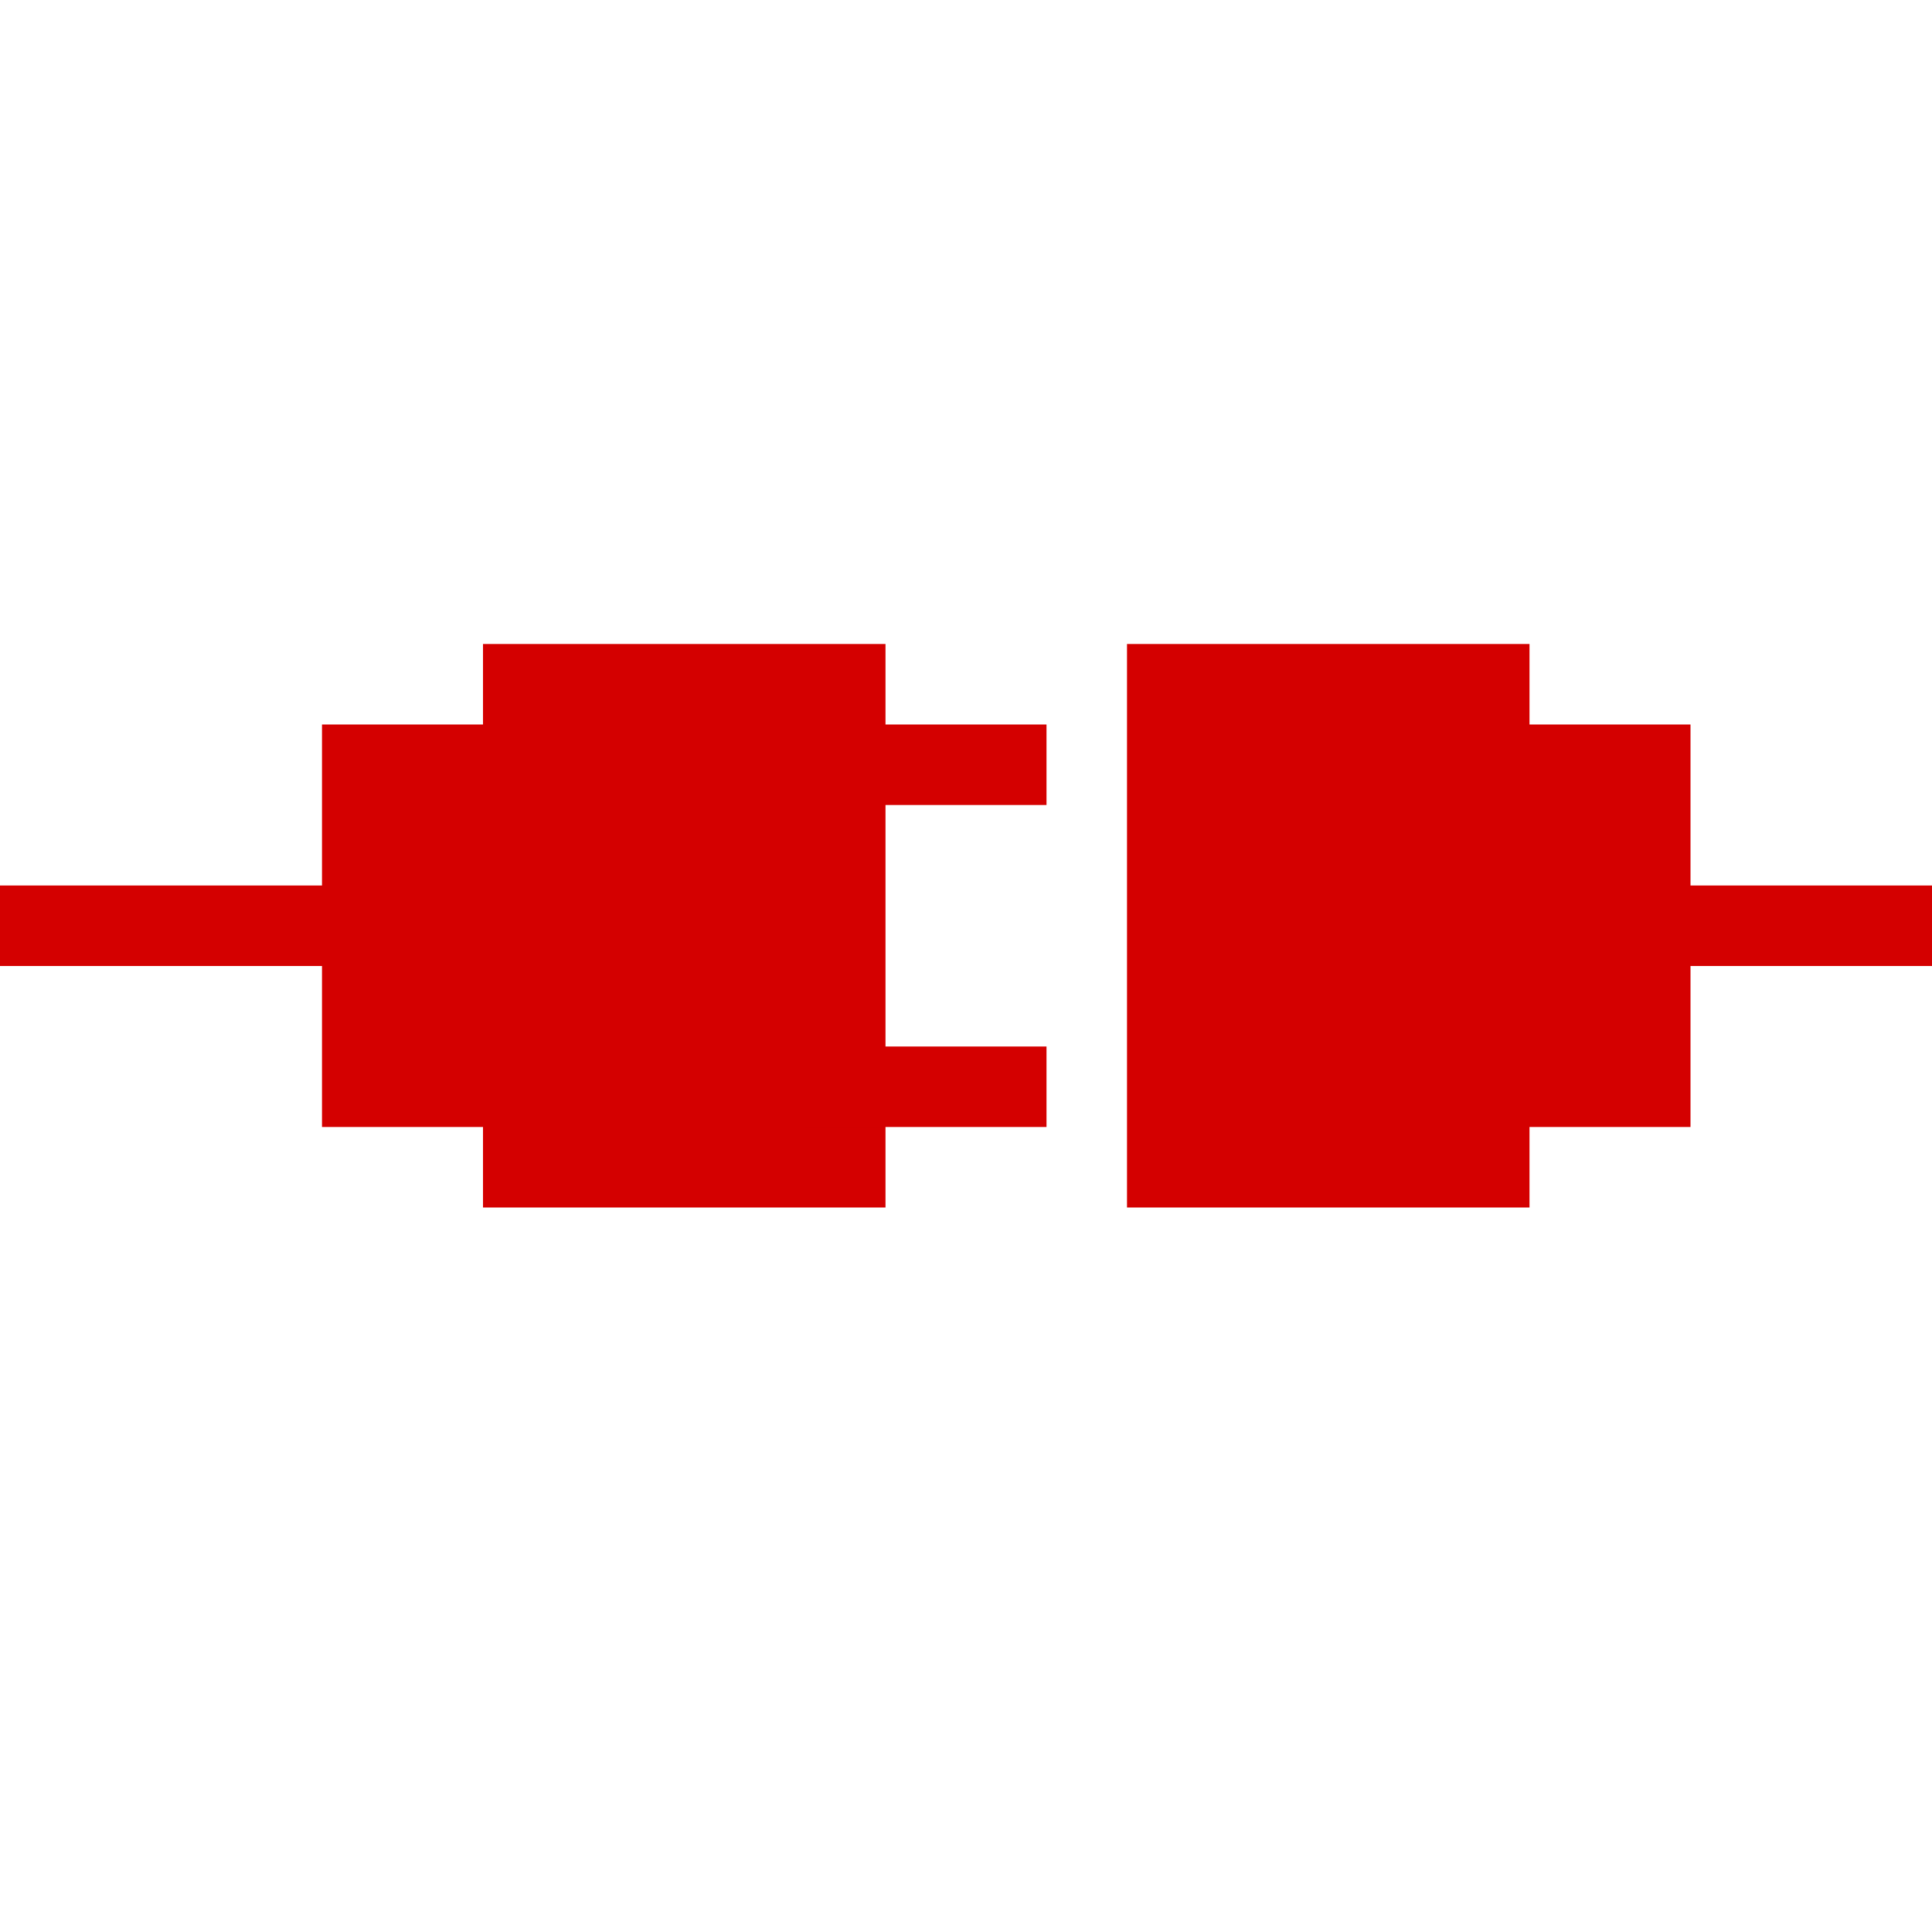
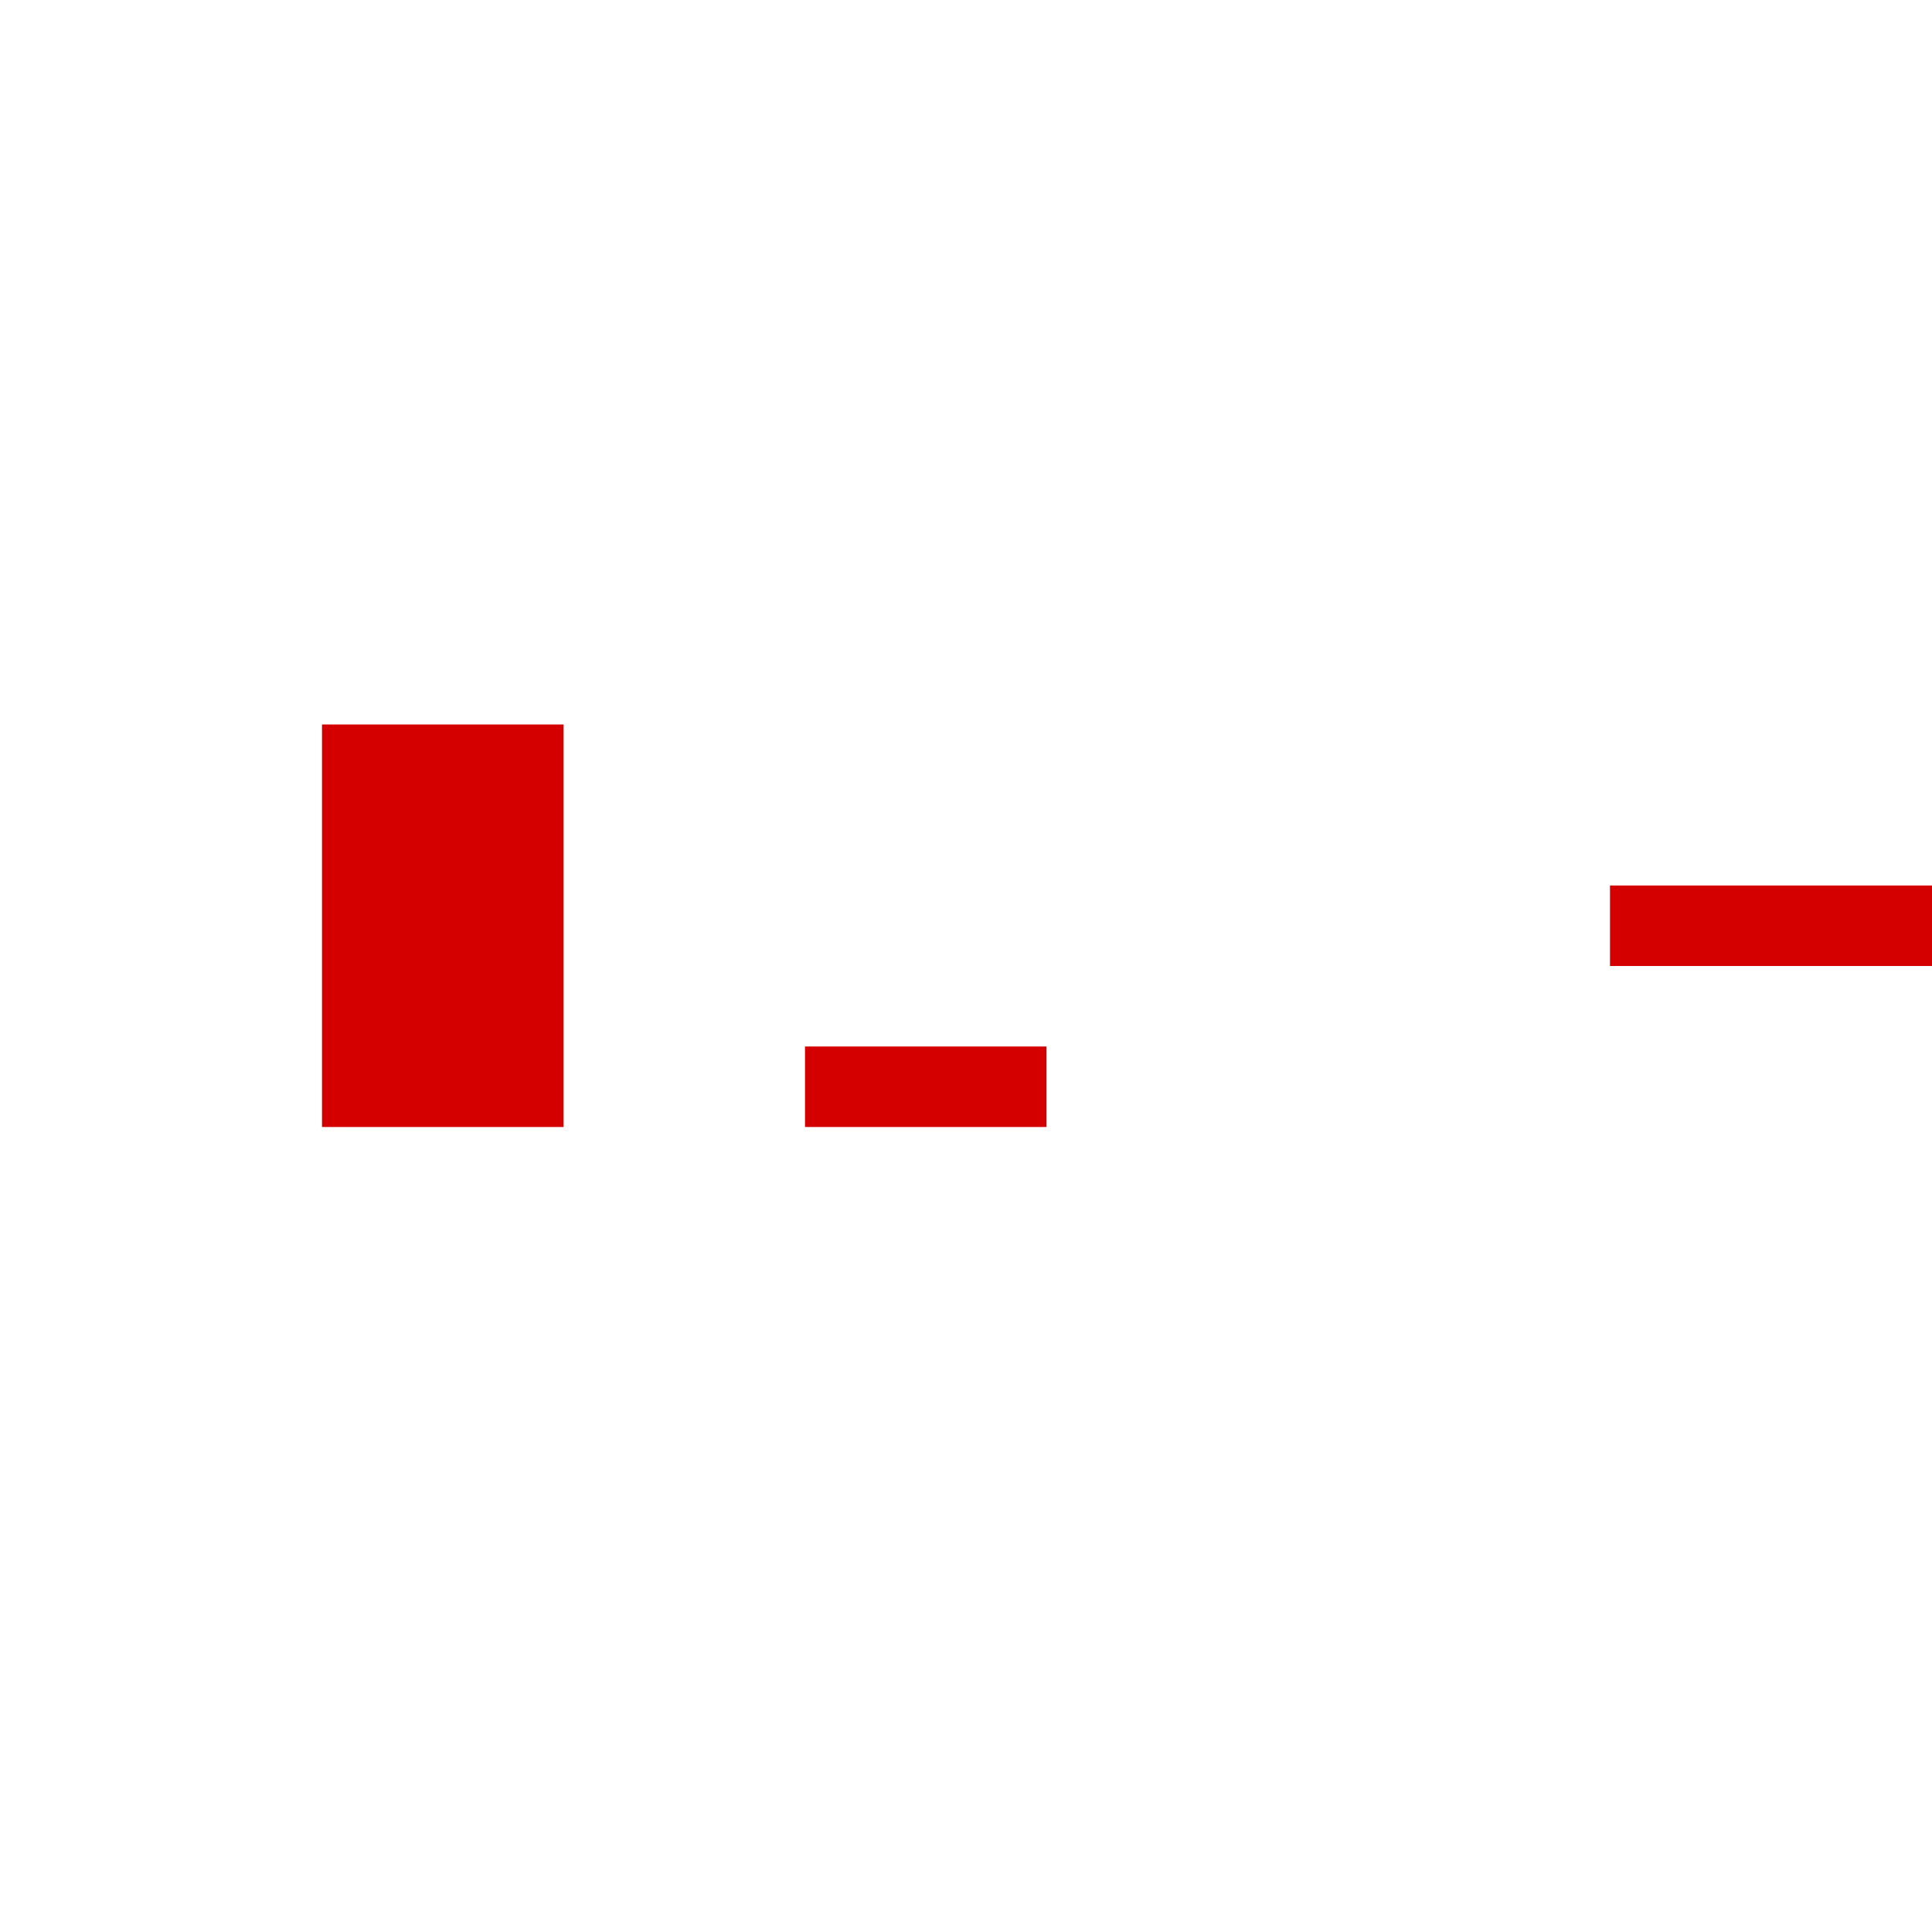
<svg xmlns="http://www.w3.org/2000/svg" xmlns:ns1="http://sodipodi.sourceforge.net/DTD/sodipodi-0.dtd" xmlns:ns2="http://www.inkscape.org/namespaces/inkscape" fill="#000000" height="24" viewBox="0 0 24 24" width="24" version="1.1" id="svg6" ns1:docname="disconnected.svg" ns2:version="0.92.3 (2405546, 2018-03-11)">
  <defs id="defs10" />
  <ns1:namedview pagecolor="#ffffff" bordercolor="#666666" borderopacity="1" objecttolerance="10" gridtolerance="10" guidetolerance="10" ns2:pageopacity="0" ns2:pageshadow="2" ns2:window-width="1920" ns2:window-height="1017" id="namedview8" showgrid="true" ns2:measure-start="24.2712,16.2034" ns2:measure-end="-45.4576,16" ns2:zoom="22.627417" ns2:cx="-8.6487761" ns2:cy="13.408124" ns2:window-x="-8" ns2:window-y="-8" ns2:window-maximized="1" ns2:current-layer="svg6" ns2:snap-page="true">
    <ns1:guide position="0,0" orientation="0,24" id="guide4527" ns2:locked="false" />
    <ns1:guide position="24,0" orientation="-24,0" id="guide4529" ns2:locked="false" />
    <ns1:guide position="24,24" orientation="0,-24" id="guide4531" ns2:locked="false" />
    <ns1:guide position="0,24" orientation="24,0" id="guide4533" ns2:locked="false" />
    <ns2:grid type="xygrid" id="grid4537" />
  </ns1:namedview>
  <g id="g2042" transform="translate(-1,-3)" style="fill:#d40000">
    <g id="g2010" style="fill:#d40000">
-       <rect style="fill:#d40000;fill-opacity:1;stroke:none;stroke-width:0.731;stroke-linejoin:miter;stroke-miterlimit:4;stroke-dasharray:none" id="rect1965" width="5" height="7" x="7" y="11" />
      <rect style="fill:#d40000;fill-opacity:1;stroke:none;stroke-width:0.731;stroke-linejoin:miter;stroke-miterlimit:4;stroke-dasharray:none" id="rect1993" width="3" height="5" x="5" y="12" />
-       <rect style="fill:#d40000;fill-opacity:1;stroke:none;stroke-width:0.731;stroke-linejoin:miter;stroke-miterlimit:4;stroke-dasharray:none" id="rect1995" width="5" height="1" x="1" y="14" />
    </g>
-     <rect y="12" x="11" height="1" width="3" id="rect1997" style="fill:#d40000;fill-opacity:1;stroke:none;stroke-width:0.731;stroke-linejoin:miter;stroke-miterlimit:4;stroke-dasharray:none" />
    <rect y="16" x="11" height="1" width="3" id="rect1999" style="fill:#d40000;fill-opacity:1;stroke:none;stroke-width:0.731;stroke-linejoin:miter;stroke-miterlimit:4;stroke-dasharray:none" />
  </g>
  <g transform="matrix(-1,0,0,1,26,-3)" id="g2010-2" style="fill:#d40000">
-     <rect y="11" x="7" height="7" width="5" id="rect1965-3" style="fill:#d40000;fill-opacity:1;stroke:none;stroke-width:0.731;stroke-linejoin:miter;stroke-miterlimit:4;stroke-dasharray:none" />
-     <rect y="12" x="5" height="5" width="3" id="rect1993-1" style="fill:#d40000;fill-opacity:1;stroke:none;stroke-width:0.731;stroke-linejoin:miter;stroke-miterlimit:4;stroke-dasharray:none" />
    <rect y="14" x="2" height="1" width="4" id="rect1995-1" style="fill:#d40000;fill-opacity:1;stroke:none;stroke-width:0.731;stroke-linejoin:miter;stroke-miterlimit:4;stroke-dasharray:none" />
  </g>
</svg>